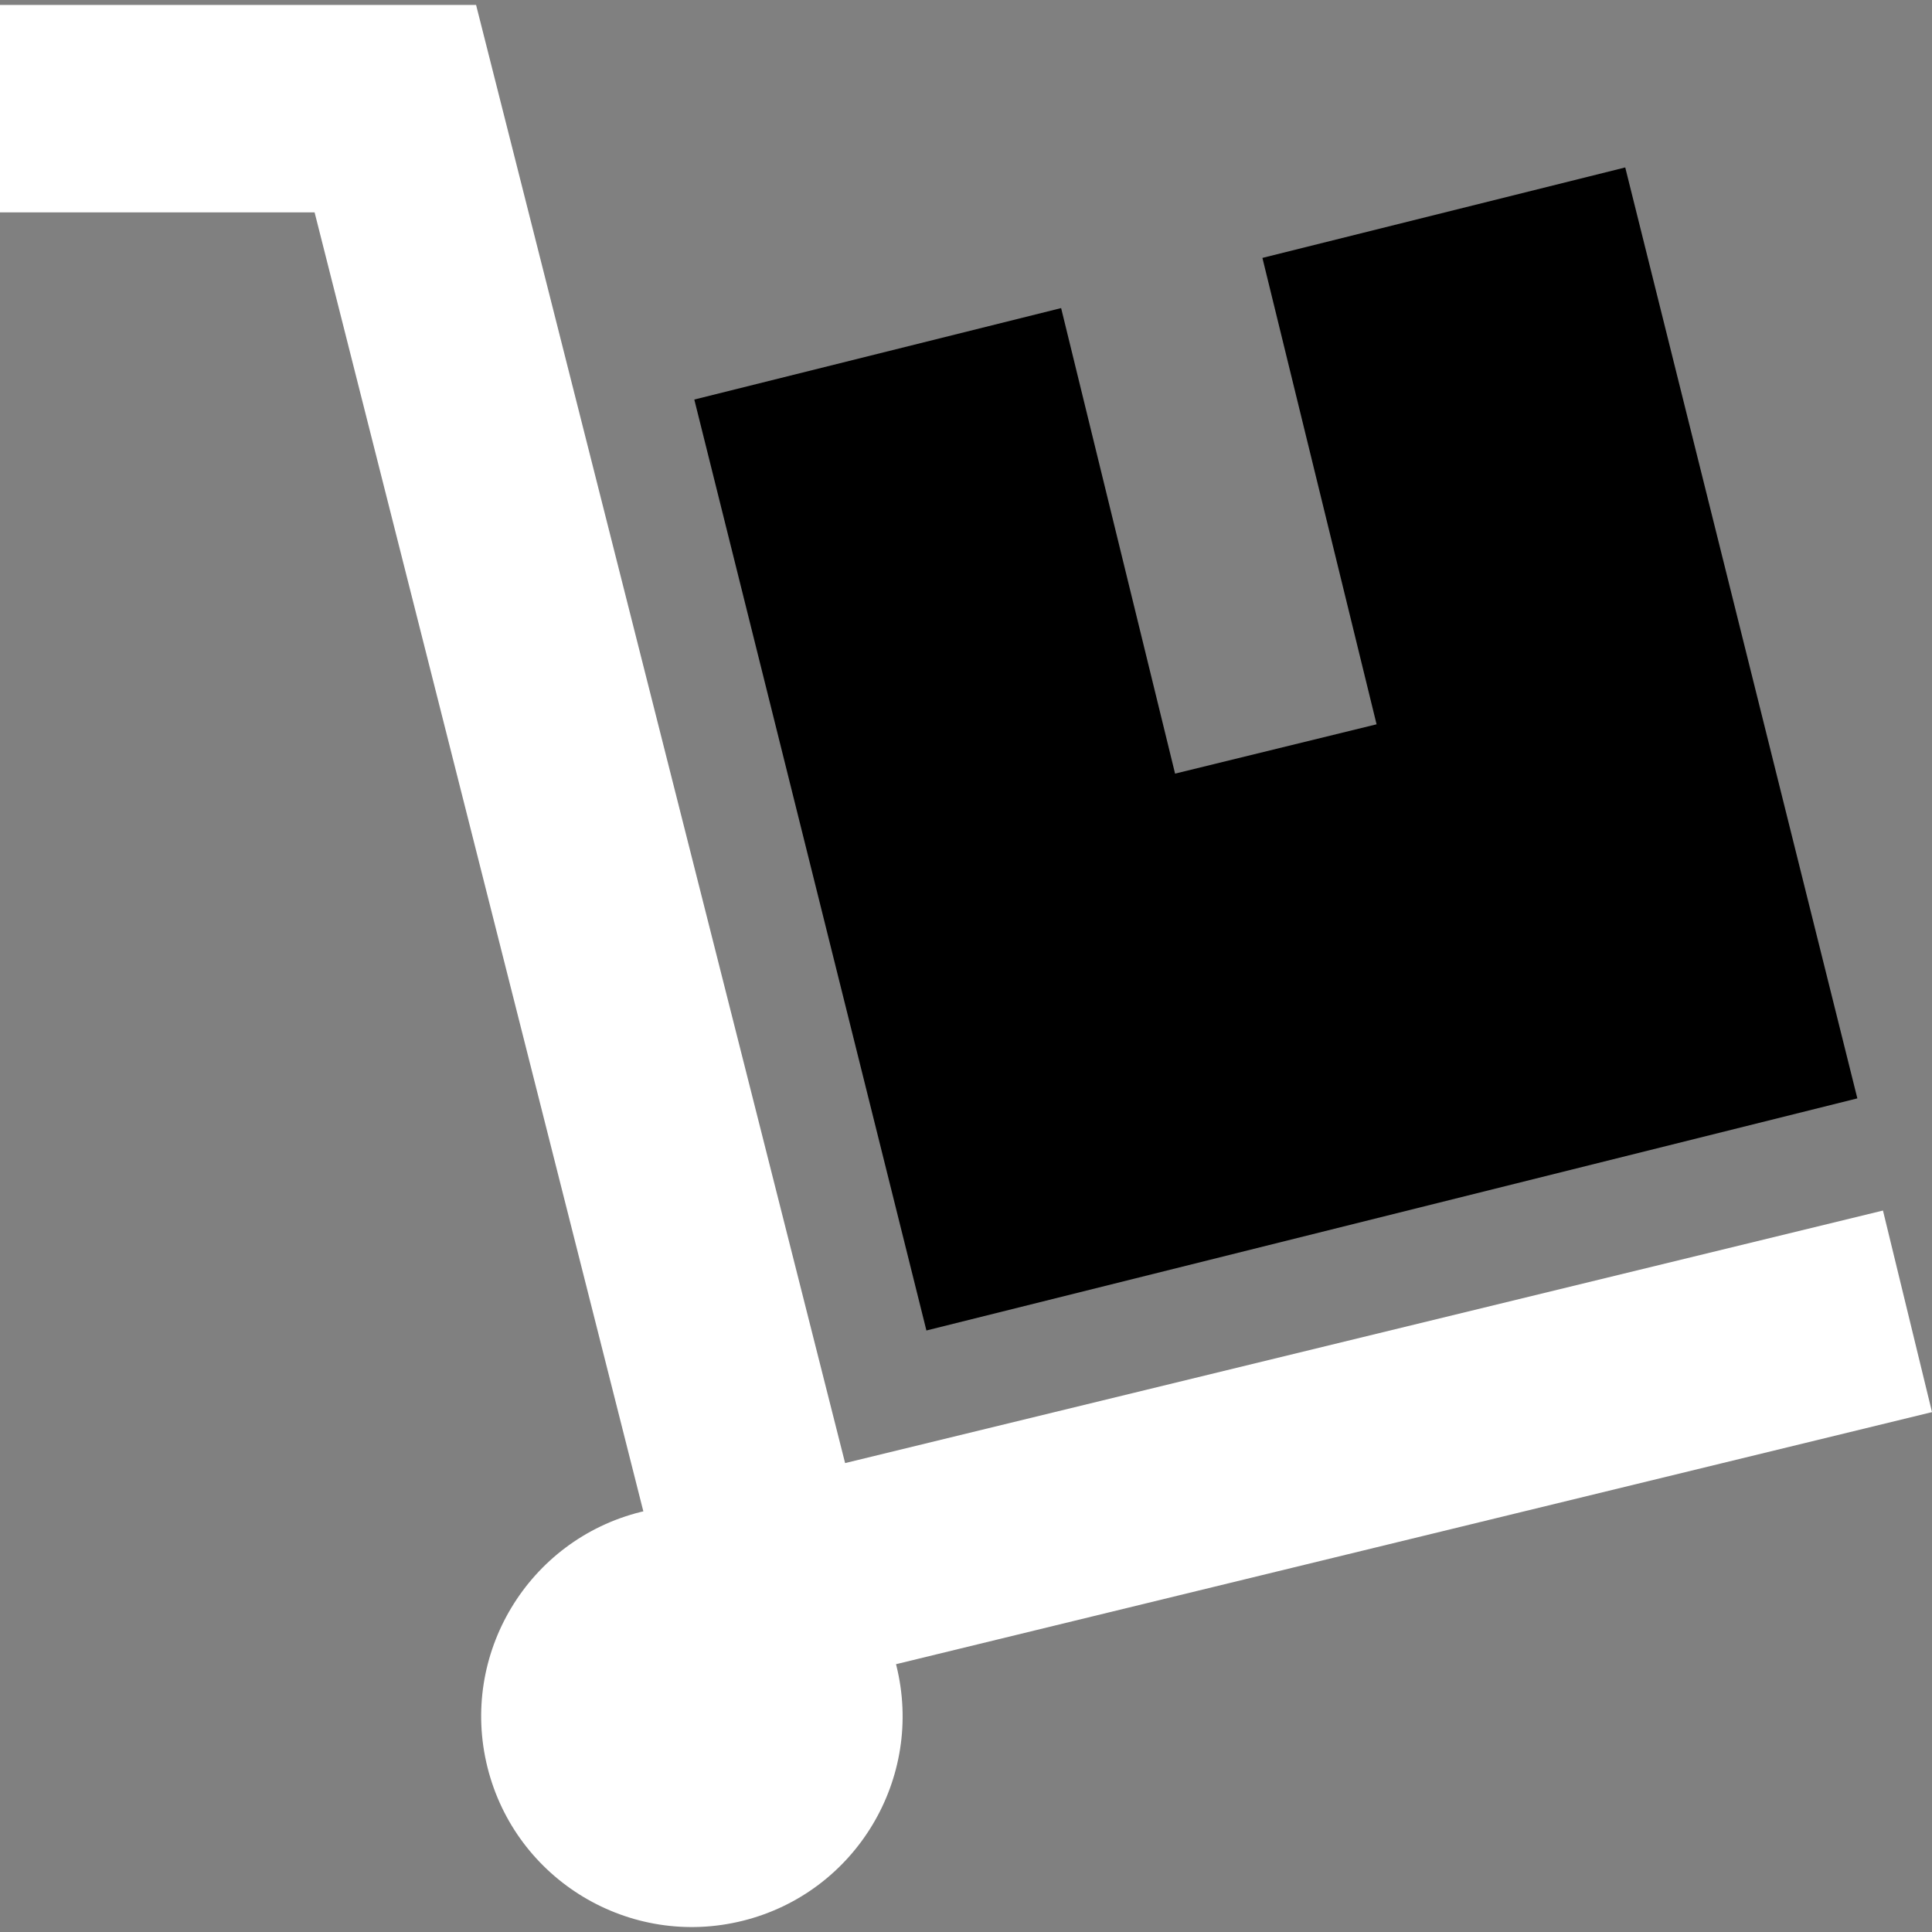
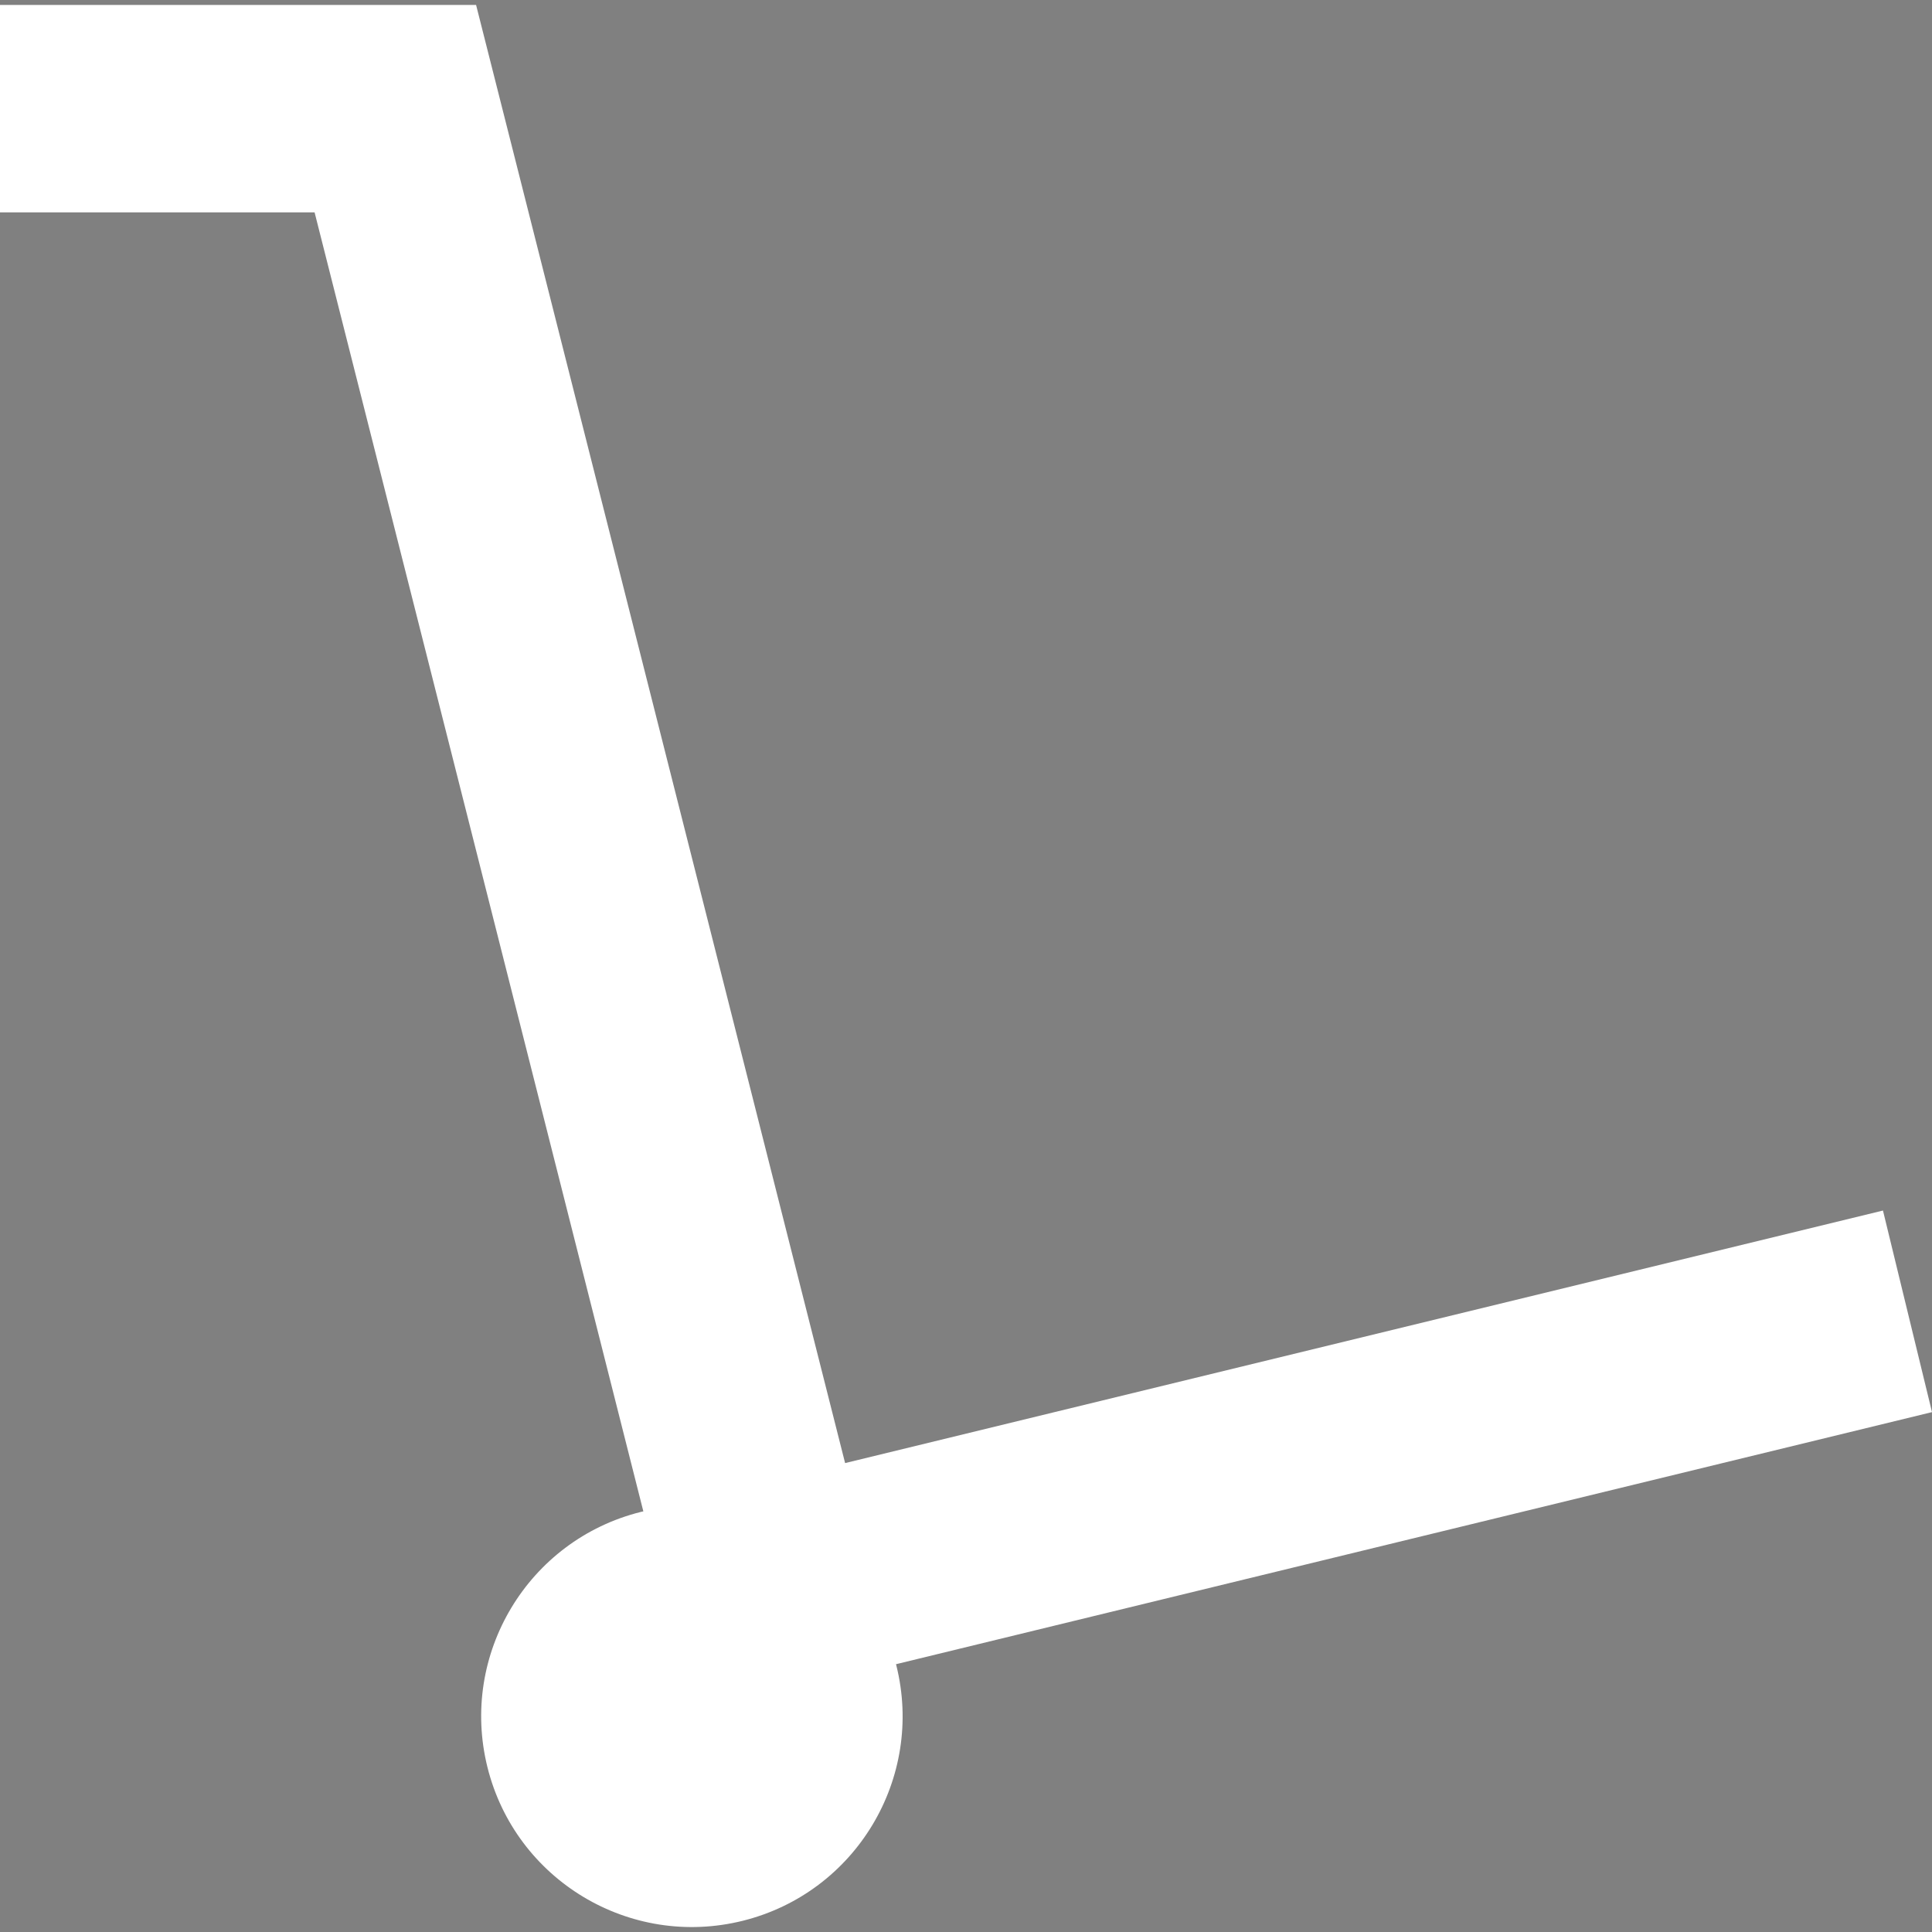
<svg xmlns="http://www.w3.org/2000/svg" version="1.1" viewBox="0 0 298.024 298.024" enable-background="new 0 0 298.024 298.024">
  <rect x="0" y="0" width="298.024" height="298.024" fill="#808080" stroke="none" />
  <g>
-     <polygon points="142.905,205.236 286.509,169.432 250.704,25.829 194.735,39.783 212.346,111.729 181.264,119.336 163.686,47.524    107.101,61.632  " />
    <path style="fill:#ffffff;" d="m138.215,256.714l159.81-38.886-7.564-31.093-160.097,38.955-56.925-224.929h-73.439v32h48.529l50.712,200.378c-0.125,0.029-0.25,0.052-0.375,0.083-17.414,4.342-28.013,21.982-23.671,39.396 4.342,17.414 21.982,28.014 39.396,23.672s28.015-21.982 23.673-39.396c-0.014-0.061-0.034-0.119-0.049-0.18z" />
  </g>
</svg>